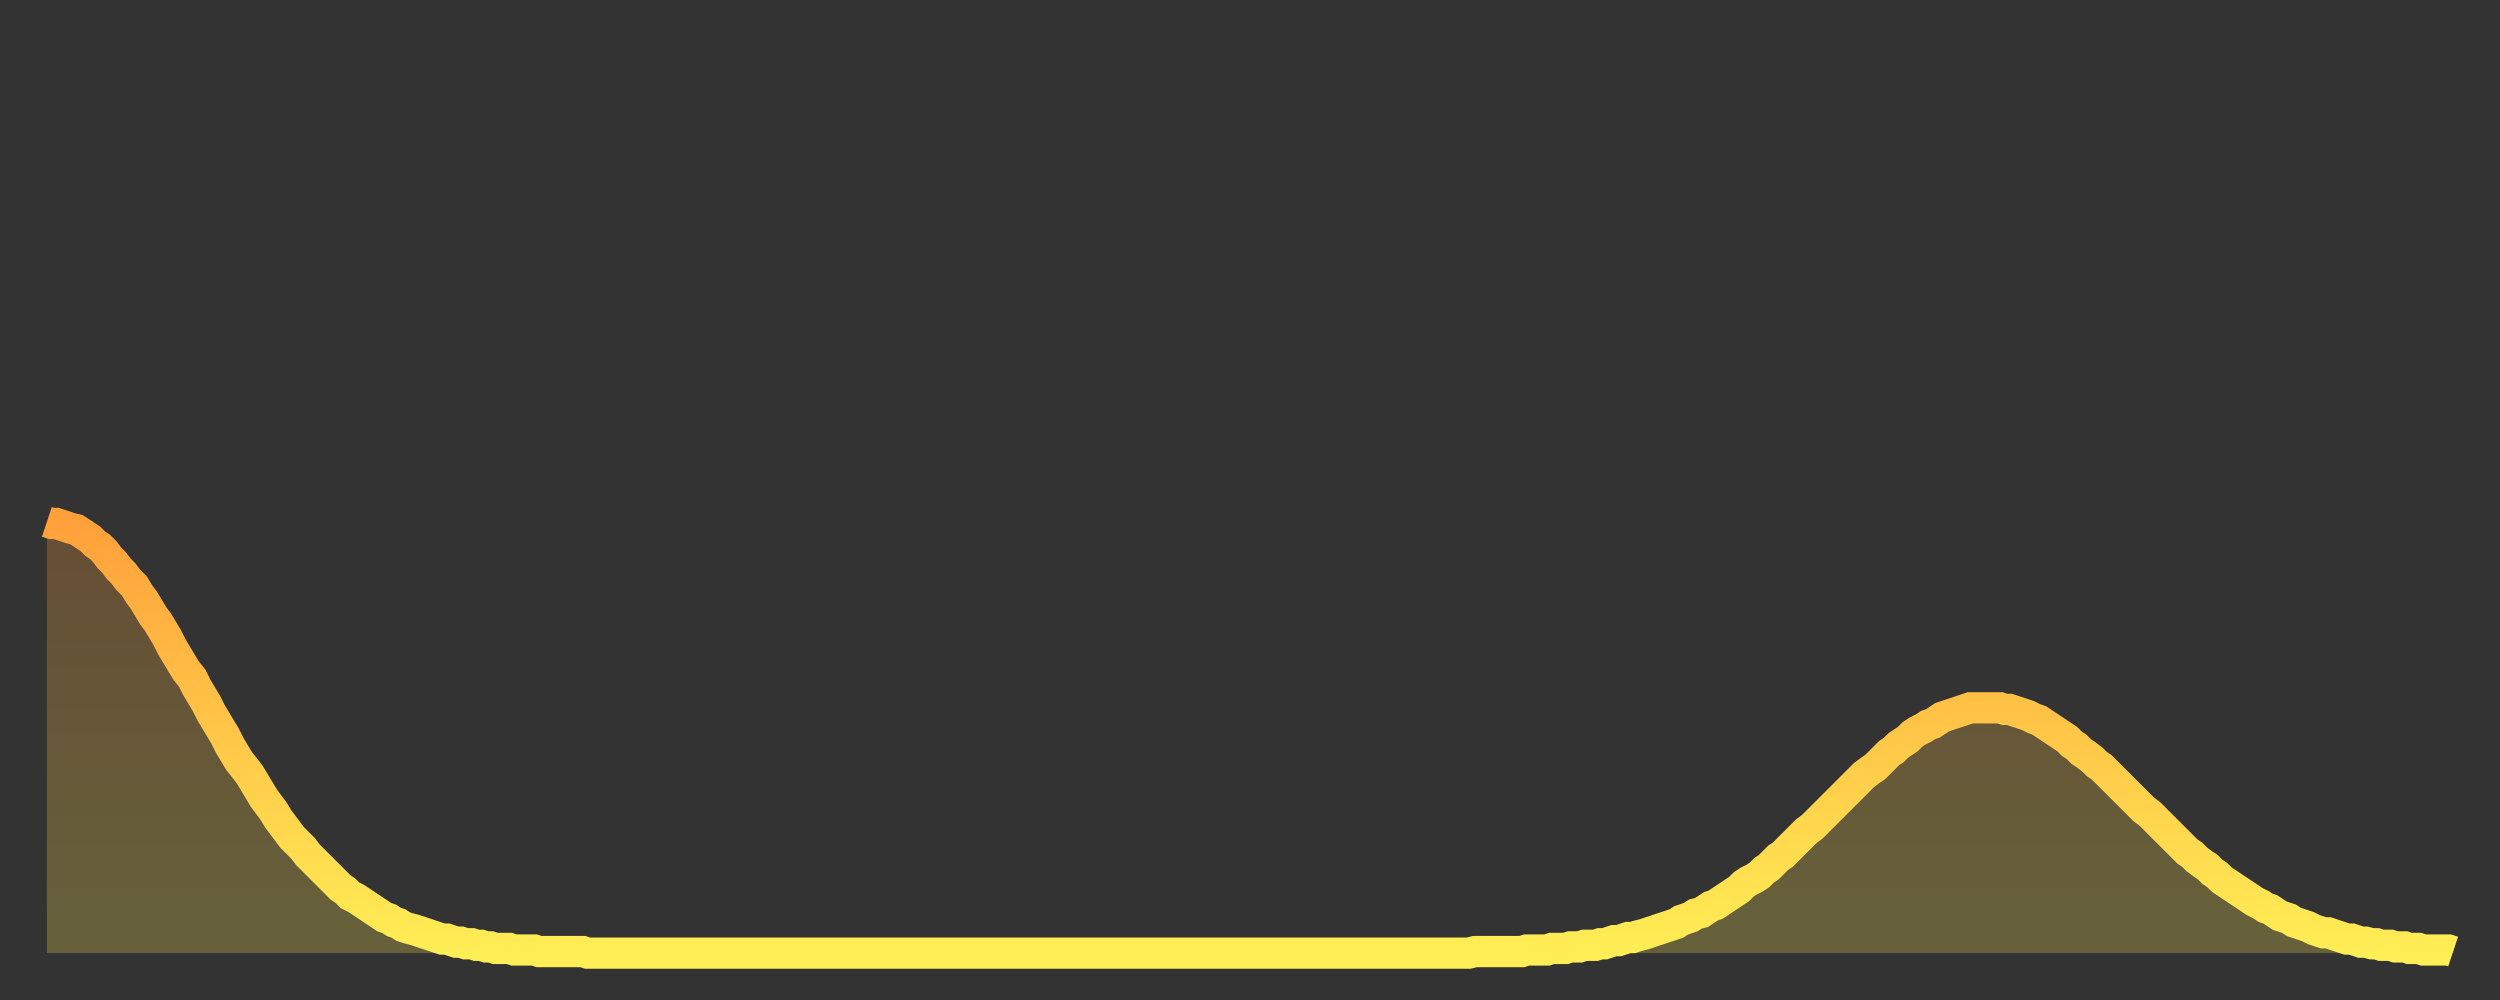
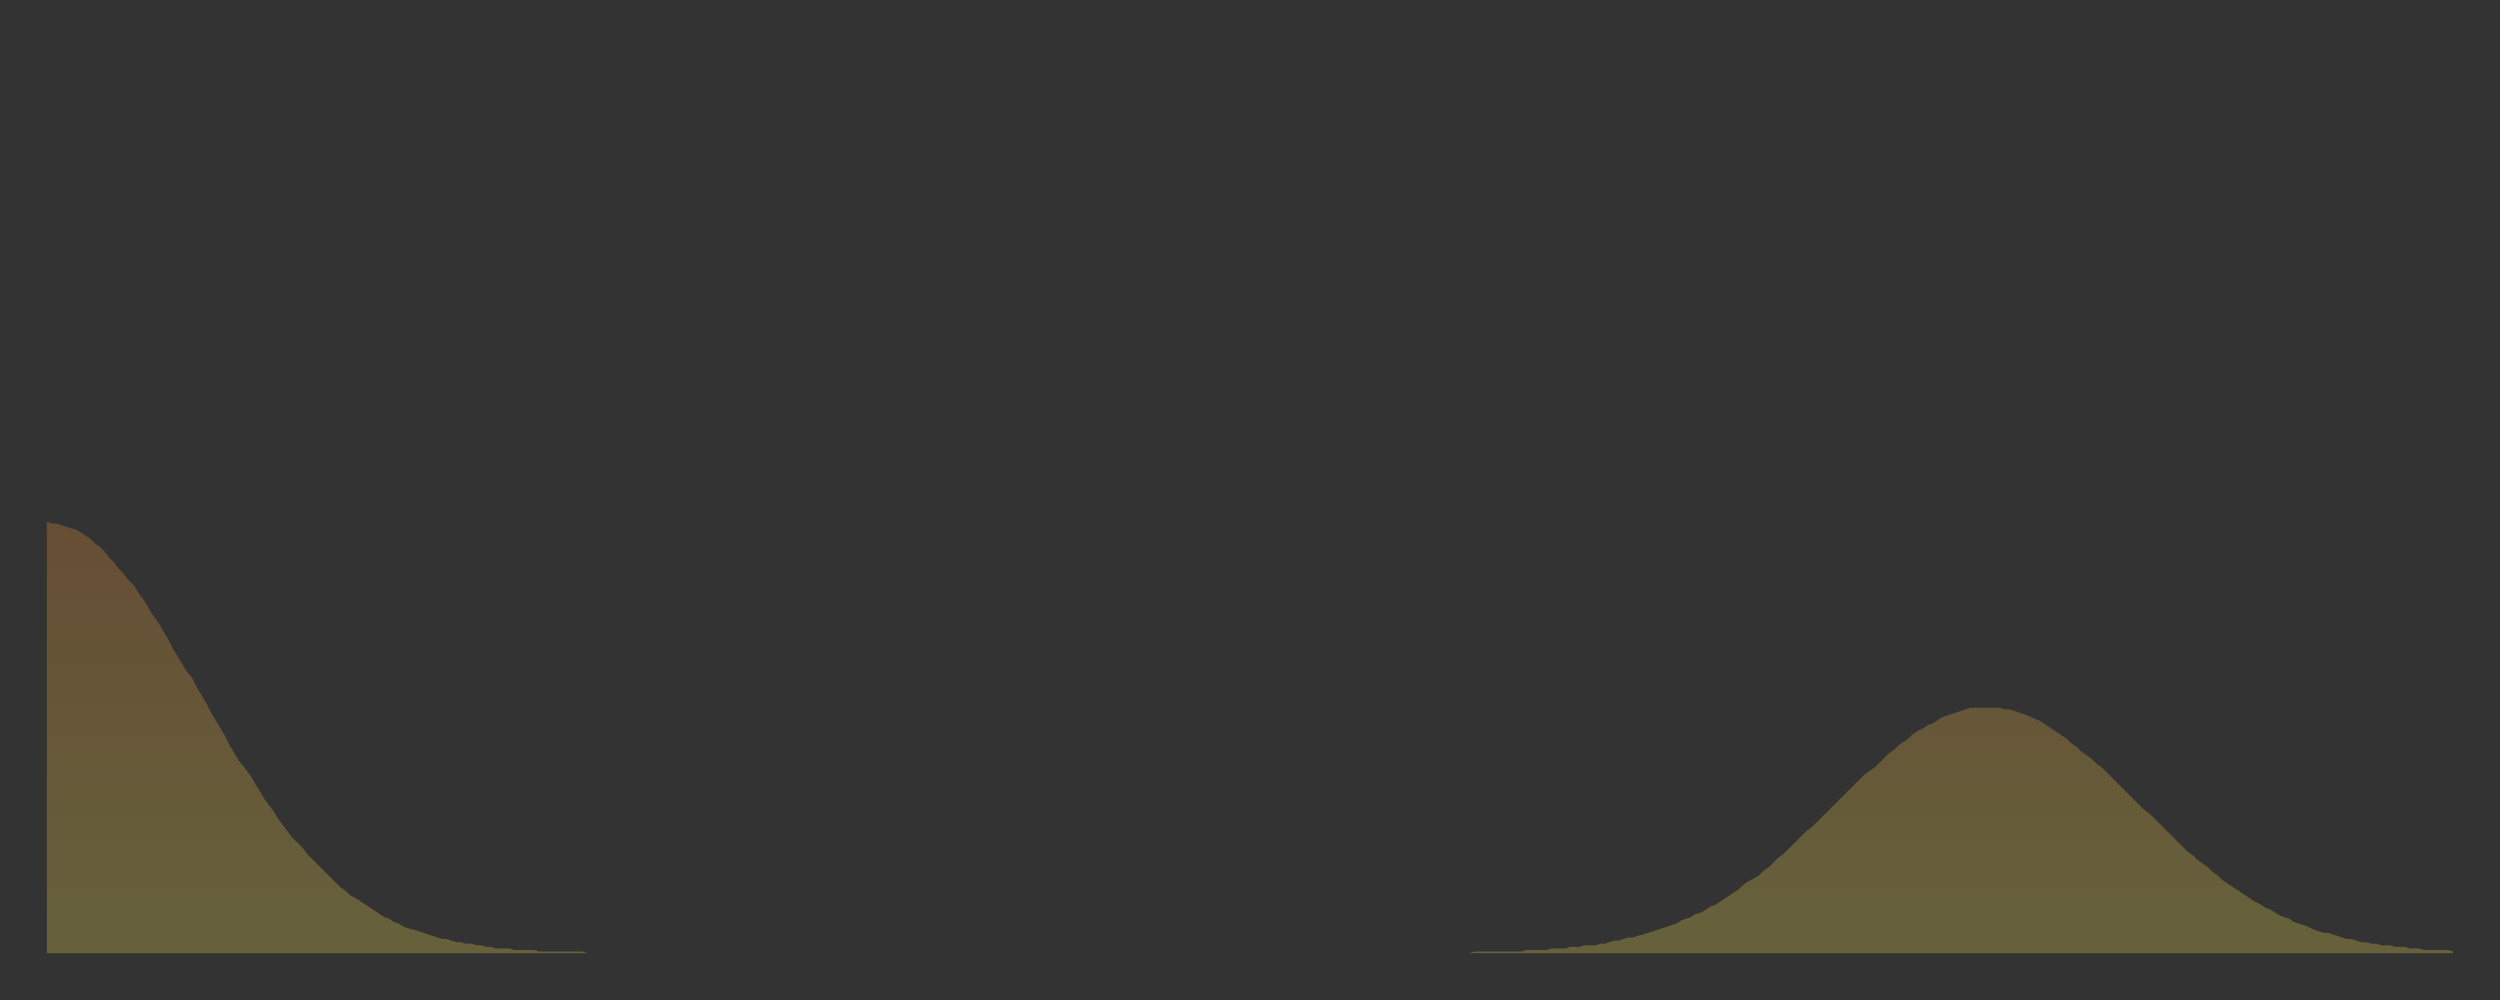
<svg xmlns="http://www.w3.org/2000/svg" baseProfile="full" height="64" version="1.1" width="160">
  <rect width="100%" height="100%" fill="#333333" stroke="none" />
  <defs>
    <linearGradient id="id49828" x1="0" x2="0" y1="0" y2="1">
      <stop offset="0%" stop-color="#ffa03b" />
      <stop offset="50%" stop-color="#ffc748" />
      <stop offset="100%" stop-color="#ffee55" />
    </linearGradient>
  </defs>
  <g transform="translate(3,3)">
    <g>
-       <path d="M 0.0 30.4 0.3 30.5 0.6 30.5 0.9 30.6 1.2 30.7 1.5 30.8 1.9 30.9 2.2 31.1 2.5 31.3 2.8 31.5 3.1 31.8 3.4 32.0 3.7 32.3 4.0 32.7 4.3 33.0 4.6 33.4 4.9 33.7 5.2 34.1 5.6 34.5 5.9 35.0 6.2 35.4 6.5 35.9 6.8 36.4 7.1 36.8 7.4 37.3 7.7 37.8 8.0 38.4 8.3 38.9 8.6 39.4 8.9 39.9 9.3 40.4 9.6 41.0 9.9 41.5 10.2 42.0 10.5 42.6 10.8 43.1 11.1 43.6 11.4 44.1 11.7 44.7 12.0 45.2 12.3 45.7 12.7 46.2 13.0 46.6 13.3 47.1 13.6 47.6 13.9 48.1 14.2 48.5 14.5 48.9 14.8 49.4 15.1 49.8 15.4 50.2 15.7 50.6 16.0 50.9 16.4 51.3 16.7 51.7 17.0 52.0 17.3 52.3 17.6 52.6 17.9 52.9 18.2 53.2 18.5 53.5 18.8 53.8 19.1 54.0 19.4 54.3 19.8 54.5 20.1 54.7 20.4 54.9 20.7 55.1 21.0 55.3 21.3 55.5 21.6 55.7 21.9 55.8 22.2 56.0 22.5 56.1 22.8 56.3 23.1 56.4 23.5 56.5 23.8 56.6 24.1 56.7 24.4 56.8 24.7 56.9 25.0 57.0 25.3 57.1 25.6 57.1 25.9 57.2 26.2 57.3 26.5 57.3 26.8 57.4 27.2 57.4 27.5 57.5 27.8 57.5 28.1 57.6 28.4 57.6 28.7 57.7 29.0 57.7 29.3 57.7 29.6 57.7 29.9 57.8 30.2 57.8 30.6 57.8 30.9 57.8 31.2 57.8 31.5 57.9 31.8 57.9 32.1 57.9 32.4 57.9 32.7 57.9 33.0 57.9 33.3 57.9 33.6 57.9 33.9 57.9 34.3 57.9 34.6 58.0 34.9 58.0 35.2 58.0 35.5 58.0 35.8 58.0 36.1 58.0 36.4 58.0 36.7 58.0 37.0 58.0 37.3 58.0 37.7 58.0 38.0 58.0 38.3 58.0 38.6 58.0 38.9 58.0 39.2 58.0 39.5 58.0 39.8 58.0 40.1 58.0 40.4 58.0 40.7 58.0 41.0 58.0 41.4 58.0 41.7 58.0 42.0 58.0 42.3 58.0 42.6 58.0 42.9 58.0 43.2 58.0 43.5 58.0 43.8 58.0 44.1 58.0 44.4 58.0 44.7 58.0 45.1 58.0 45.4 58.0 45.7 58.0 46.0 58.0 46.3 58.0 46.6 58.0 46.9 58.0 47.2 58.0 47.5 58.0 47.8 58.0 48.1 58.0 48.5 58.0 48.8 58.0 49.1 58.0 49.4 58.0 49.7 58.0 50.0 58.0 50.3 58.0 50.6 58.0 50.9 58.0 51.2 58.0 51.5 58.0 51.8 58.0 52.2 58.0 52.5 58.0 52.8 58.0 53.1 58.0 53.4 58.0 53.7 58.0 54.0 58.0 54.3 58.0 54.6 58.0 54.9 58.0 55.2 58.0 55.6 58.0 55.9 58.0 56.2 58.0 56.5 58.0 56.8 58.0 57.1 58.0 57.4 58.0 57.7 58.0 58.0 58.0 58.3 58.0 58.6 58.0 58.9 58.0 59.3 58.0 59.6 58.0 59.9 58.0 60.2 58.0 60.5 58.0 60.8 58.0 61.1 58.0 61.4 58.0 61.7 58.0 62.0 58.0 62.3 58.0 62.6 58.0 63.0 58.0 63.3 58.0 63.6 58.0 63.9 58.0 64.2 58.0 64.5 58.0 64.8 58.0 65.1 58.0 65.4 58.0 65.7 58.0 66.0 58.0 66.4 58.0 66.7 58.0 67.0 58.0 67.3 58.0 67.6 58.0 67.9 58.0 68.2 58.0 68.5 58.0 68.8 58.0 69.1 58.0 69.4 58.0 69.7 58.0 70.1 58.0 70.4 58.0 70.7 58.0 71.0 58.0 71.3 58.0 71.6 58.0 71.9 58.0 72.2 58.0 72.5 58.0 72.8 58.0 73.1 58.0 73.5 58.0 73.8 58.0 74.1 58.0 74.4 58.0 74.7 58.0 75.0 58.0 75.3 58.0 75.6 58.0 75.9 58.0 76.2 58.0 76.5 58.0 76.8 58.0 77.2 58.0 77.5 58.0 77.8 58.0 78.1 58.0 78.4 58.0 78.7 58.0 79.0 58.0 79.3 58.0 79.6 58.0 79.9 58.0 80.2 58.0 80.5 58.0 80.9 58.0 81.2 58.0 81.5 58.0 81.8 58.0 82.1 58.0 82.4 58.0 82.7 58.0 83.0 58.0 83.3 58.0 83.6 58.0 83.9 58.0 84.3 58.0 84.6 58.0 84.9 58.0 85.2 58.0 85.5 58.0 85.8 58.0 86.1 58.0 86.4 58.0 86.7 58.0 87.0 58.0 87.3 58.0 87.6 58.0 88.0 58.0 88.3 58.0 88.6 58.0 88.9 58.0 89.2 58.0 89.5 58.0 89.8 58.0 90.1 58.0 90.4 58.0 90.7 58.0 91.0 58.0 91.4 57.9 91.7 57.9 92.0 57.9 92.3 57.9 92.6 57.9 92.9 57.9 93.2 57.9 93.5 57.9 93.8 57.9 94.1 57.9 94.4 57.9 94.7 57.8 95.1 57.8 95.4 57.8 95.7 57.8 96.0 57.8 96.3 57.7 96.6 57.7 96.9 57.7 97.2 57.7 97.5 57.6 97.8 57.6 98.1 57.6 98.4 57.5 98.8 57.5 99.1 57.5 99.4 57.4 99.7 57.4 100.0 57.3 100.3 57.2 100.6 57.2 100.9 57.1 101.2 57.0 101.5 57.0 101.8 56.9 102.2 56.8 102.5 56.7 102.8 56.6 103.1 56.5 103.4 56.4 103.7 56.3 104.0 56.2 104.3 56.1 104.6 55.9 104.9 55.8 105.2 55.7 105.5 55.5 105.9 55.4 106.2 55.2 106.5 55.0 106.8 54.9 107.1 54.7 107.4 54.5 107.7 54.3 108.0 54.1 108.3 53.9 108.6 53.6 108.9 53.4 109.3 53.2 109.6 53.0 109.9 52.7 110.2 52.5 110.5 52.2 110.8 51.9 111.1 51.7 111.4 51.4 111.7 51.1 112.0 50.8 112.3 50.5 112.6 50.2 113.0 49.9 113.3 49.6 113.6 49.3 113.9 49.0 114.2 48.7 114.5 48.4 114.8 48.1 115.1 47.8 115.4 47.5 115.7 47.2 116.0 46.9 116.3 46.6 116.7 46.3 117.0 46.1 117.3 45.8 117.6 45.5 117.9 45.2 118.2 45.0 118.5 44.7 118.8 44.5 119.1 44.3 119.4 44.0 119.7 43.8 120.1 43.6 120.4 43.4 120.7 43.3 121.0 43.1 121.3 42.9 121.6 42.8 121.9 42.7 122.2 42.6 122.5 42.5 122.8 42.4 123.1 42.3 123.4 42.3 123.8 42.3 124.1 42.3 124.4 42.3 124.7 42.3 125.0 42.3 125.3 42.4 125.6 42.4 125.9 42.5 126.2 42.6 126.5 42.7 126.8 42.8 127.2 43.0 127.5 43.1 127.8 43.3 128.1 43.5 128.4 43.7 128.7 43.9 129.0 44.1 129.3 44.3 129.6 44.6 129.9 44.8 130.2 45.1 130.5 45.3 130.9 45.6 131.2 45.9 131.5 46.1 131.8 46.4 132.1 46.7 132.4 47.0 132.7 47.3 133.0 47.6 133.3 47.9 133.6 48.2 133.9 48.5 134.2 48.8 134.6 49.1 134.9 49.4 135.2 49.7 135.5 50.0 135.8 50.3 136.1 50.6 136.4 50.9 136.7 51.2 137.0 51.5 137.3 51.7 137.6 52.0 138.0 52.3 138.3 52.5 138.6 52.8 138.9 53.0 139.2 53.3 139.5 53.5 139.8 53.7 140.1 53.9 140.4 54.1 140.7 54.3 141.0 54.5 141.3 54.7 141.7 54.9 142.0 55.1 142.3 55.2 142.6 55.4 142.9 55.6 143.2 55.7 143.5 55.8 143.8 56.0 144.1 56.1 144.4 56.2 144.7 56.3 145.1 56.5 145.4 56.6 145.7 56.7 146.0 56.7 146.3 56.8 146.6 56.9 146.9 57.0 147.2 57.1 147.5 57.1 147.8 57.2 148.1 57.3 148.4 57.3 148.8 57.4 149.1 57.4 149.4 57.5 149.7 57.5 150.0 57.5 150.3 57.6 150.6 57.6 150.9 57.6 151.2 57.7 151.5 57.7 151.8 57.7 152.1 57.8 152.5 57.8 152.8 57.8 153.1 57.8 153.4 57.8 153.7 57.8 154.0 57.9" fill="none" id="graph-curve" opacity="1" stroke="url(#id49828)" stroke-width="2" />
      <path d="M 0 58 L 0.0 30.4 0.3 30.5 0.6 30.5 0.9 30.6 1.2 30.7 1.5 30.8 1.9 30.9 2.2 31.1 2.5 31.3 2.8 31.5 3.1 31.8 3.4 32.0 3.7 32.3 4.0 32.7 4.3 33.0 4.6 33.4 4.9 33.7 5.2 34.1 5.6 34.5 5.9 35.0 6.2 35.4 6.5 35.9 6.8 36.4 7.1 36.8 7.4 37.3 7.7 37.8 8.0 38.4 8.3 38.9 8.6 39.4 8.9 39.9 9.3 40.4 9.6 41.0 9.9 41.5 10.2 42.0 10.5 42.6 10.8 43.1 11.1 43.6 11.4 44.1 11.7 44.7 12.0 45.2 12.3 45.7 12.7 46.2 13.0 46.6 13.3 47.1 13.6 47.6 13.9 48.1 14.2 48.5 14.5 48.9 14.8 49.4 15.1 49.8 15.4 50.2 15.7 50.6 16.0 50.9 16.4 51.3 16.7 51.7 17.0 52.0 17.3 52.3 17.6 52.6 17.9 52.9 18.2 53.2 18.5 53.5 18.8 53.8 19.1 54.0 19.4 54.3 19.8 54.5 20.1 54.7 20.4 54.9 20.7 55.1 21.0 55.3 21.3 55.5 21.6 55.7 21.9 55.8 22.2 56.0 22.5 56.1 22.8 56.3 23.1 56.4 23.5 56.5 23.8 56.6 24.1 56.7 24.4 56.8 24.7 56.9 25.0 57.0 25.3 57.1 25.6 57.1 25.9 57.2 26.2 57.3 26.5 57.3 26.8 57.4 27.2 57.4 27.5 57.5 27.8 57.5 28.1 57.6 28.4 57.6 28.7 57.7 29.0 57.7 29.3 57.7 29.6 57.7 29.9 57.8 30.2 57.8 30.6 57.8 30.9 57.8 31.2 57.8 31.5 57.9 31.8 57.9 32.1 57.9 32.4 57.9 32.7 57.9 33.0 57.9 33.3 57.9 33.6 57.9 33.9 57.9 34.3 57.9 34.6 58.0 34.9 58.0 35.2 58.0 35.5 58.0 35.8 58.0 36.1 58.0 36.4 58.0 36.7 58.0 37.0 58.0 37.3 58.0 37.7 58.0 38.0 58.0 38.3 58.0 38.6 58.0 38.9 58.0 39.2 58.0 39.5 58.0 39.8 58.0 40.1 58.0 40.4 58.0 40.7 58.0 41.0 58.0 41.4 58.0 41.7 58.0 42.0 58.0 42.3 58.0 42.6 58.0 42.9 58.0 43.2 58.0 43.5 58.0 43.8 58.0 44.1 58.0 44.4 58.0 44.7 58.0 45.1 58.0 45.4 58.0 45.7 58.0 46.0 58.0 46.3 58.0 46.6 58.0 46.9 58.0 47.2 58.0 47.5 58.0 47.8 58.0 48.1 58.0 48.5 58.0 48.8 58.0 49.1 58.0 49.4 58.0 49.7 58.0 50.0 58.0 50.3 58.0 50.6 58.0 50.9 58.0 51.2 58.0 51.5 58.0 51.8 58.0 52.2 58.0 52.5 58.0 52.8 58.0 53.1 58.0 53.4 58.0 53.7 58.0 54.0 58.0 54.3 58.0 54.6 58.0 54.9 58.0 55.2 58.0 55.6 58.0 55.9 58.0 56.2 58.0 56.5 58.0 56.8 58.0 57.1 58.0 57.4 58.0 57.7 58.0 58.0 58.0 58.3 58.0 58.6 58.0 58.9 58.0 59.3 58.0 59.6 58.0 59.9 58.0 60.2 58.0 60.5 58.0 60.8 58.0 61.1 58.0 61.4 58.0 61.7 58.0 62.0 58.0 62.3 58.0 62.6 58.0 63.0 58.0 63.3 58.0 63.6 58.0 63.9 58.0 64.2 58.0 64.5 58.0 64.8 58.0 65.1 58.0 65.4 58.0 65.7 58.0 66.0 58.0 66.4 58.0 66.7 58.0 67.0 58.0 67.3 58.0 67.6 58.0 67.9 58.0 68.2 58.0 68.5 58.0 68.8 58.0 69.1 58.0 69.4 58.0 69.7 58.0 70.1 58.0 70.4 58.0 70.7 58.0 71.0 58.0 71.3 58.0 71.6 58.0 71.9 58.0 72.2 58.0 72.5 58.0 72.8 58.0 73.1 58.0 73.5 58.0 73.8 58.0 74.1 58.0 74.4 58.0 74.7 58.0 75.0 58.0 75.3 58.0 75.6 58.0 75.9 58.0 76.2 58.0 76.5 58.0 76.8 58.0 77.2 58.0 77.5 58.0 77.8 58.0 78.1 58.0 78.4 58.0 78.7 58.0 79.0 58.0 79.3 58.0 79.6 58.0 79.9 58.0 80.2 58.0 80.5 58.0 80.9 58.0 81.2 58.0 81.5 58.0 81.8 58.0 82.1 58.0 82.4 58.0 82.7 58.0 83.0 58.0 83.3 58.0 83.6 58.0 83.9 58.0 84.3 58.0 84.6 58.0 84.9 58.0 85.2 58.0 85.5 58.0 85.8 58.0 86.1 58.0 86.4 58.0 86.7 58.0 87.0 58.0 87.3 58.0 87.6 58.0 88.0 58.0 88.3 58.0 88.6 58.0 88.9 58.0 89.2 58.0 89.5 58.0 89.8 58.0 90.1 58.0 90.4 58.0 90.7 58.0 91.0 58.0 91.4 57.9 91.7 57.9 92.0 57.9 92.3 57.9 92.6 57.9 92.9 57.9 93.2 57.9 93.5 57.9 93.8 57.9 94.1 57.9 94.4 57.9 94.7 57.8 95.1 57.8 95.4 57.8 95.7 57.8 96.0 57.8 96.3 57.7 96.6 57.7 96.9 57.7 97.2 57.7 97.5 57.6 97.8 57.6 98.1 57.6 98.4 57.5 98.8 57.5 99.1 57.5 99.4 57.4 99.7 57.4 100.0 57.3 100.3 57.2 100.6 57.2 100.9 57.1 101.2 57.0 101.5 57.0 101.8 56.9 102.2 56.8 102.5 56.7 102.8 56.6 103.1 56.5 103.4 56.4 103.7 56.3 104.0 56.2 104.3 56.1 104.6 55.9 104.9 55.8 105.2 55.7 105.5 55.5 105.9 55.4 106.2 55.2 106.5 55.0 106.8 54.9 107.1 54.7 107.4 54.5 107.7 54.3 108.0 54.1 108.3 53.9 108.6 53.6 108.9 53.4 109.3 53.2 109.6 53.0 109.9 52.7 110.2 52.5 110.5 52.2 110.8 51.9 111.1 51.7 111.4 51.4 111.7 51.1 112.0 50.8 112.3 50.5 112.6 50.2 113.0 49.9 113.3 49.6 113.6 49.3 113.9 49.0 114.2 48.7 114.5 48.4 114.8 48.1 115.1 47.8 115.4 47.5 115.7 47.2 116.0 46.9 116.3 46.6 116.7 46.3 117.0 46.1 117.3 45.8 117.6 45.5 117.9 45.2 118.2 45.0 118.5 44.7 118.8 44.5 119.1 44.3 119.4 44.0 119.7 43.8 120.1 43.6 120.4 43.4 120.7 43.3 121.0 43.1 121.3 42.9 121.6 42.8 121.9 42.7 122.2 42.6 122.5 42.5 122.8 42.4 123.1 42.3 123.4 42.3 123.8 42.3 124.1 42.3 124.4 42.3 124.7 42.3 125.0 42.3 125.3 42.4 125.6 42.4 125.9 42.5 126.2 42.6 126.5 42.7 126.8 42.8 127.2 43.0 127.5 43.1 127.8 43.3 128.1 43.5 128.4 43.7 128.7 43.9 129.0 44.1 129.3 44.3 129.6 44.6 129.9 44.8 130.2 45.1 130.5 45.3 130.9 45.6 131.2 45.9 131.5 46.1 131.8 46.4 132.1 46.7 132.4 47.0 132.7 47.3 133.0 47.6 133.3 47.9 133.6 48.2 133.9 48.5 134.2 48.8 134.6 49.1 134.9 49.4 135.2 49.7 135.5 50.0 135.8 50.3 136.1 50.6 136.4 50.9 136.7 51.2 137.0 51.5 137.3 51.7 137.6 52.0 138.0 52.3 138.3 52.5 138.6 52.8 138.9 53.0 139.2 53.3 139.5 53.5 139.8 53.7 140.1 53.9 140.4 54.1 140.7 54.3 141.0 54.5 141.3 54.7 141.7 54.9 142.0 55.1 142.3 55.2 142.6 55.4 142.9 55.6 143.2 55.7 143.5 55.8 143.8 56.0 144.1 56.1 144.4 56.2 144.7 56.3 145.1 56.5 145.4 56.6 145.7 56.7 146.0 56.7 146.3 56.8 146.6 56.9 146.9 57.0 147.2 57.1 147.5 57.1 147.8 57.2 148.1 57.3 148.4 57.3 148.8 57.4 149.1 57.4 149.4 57.5 149.7 57.5 150.0 57.5 150.3 57.6 150.6 57.6 150.9 57.6 151.2 57.7 151.5 57.7 151.8 57.7 152.1 57.8 152.5 57.8 152.8 57.8 153.1 57.8 153.4 57.8 153.7 57.8 154.0 57.9 154 58" fill="url(#id49828)" fill-opacity=".25" id="graph-shadow" />
    </g>
  </g>
</svg>